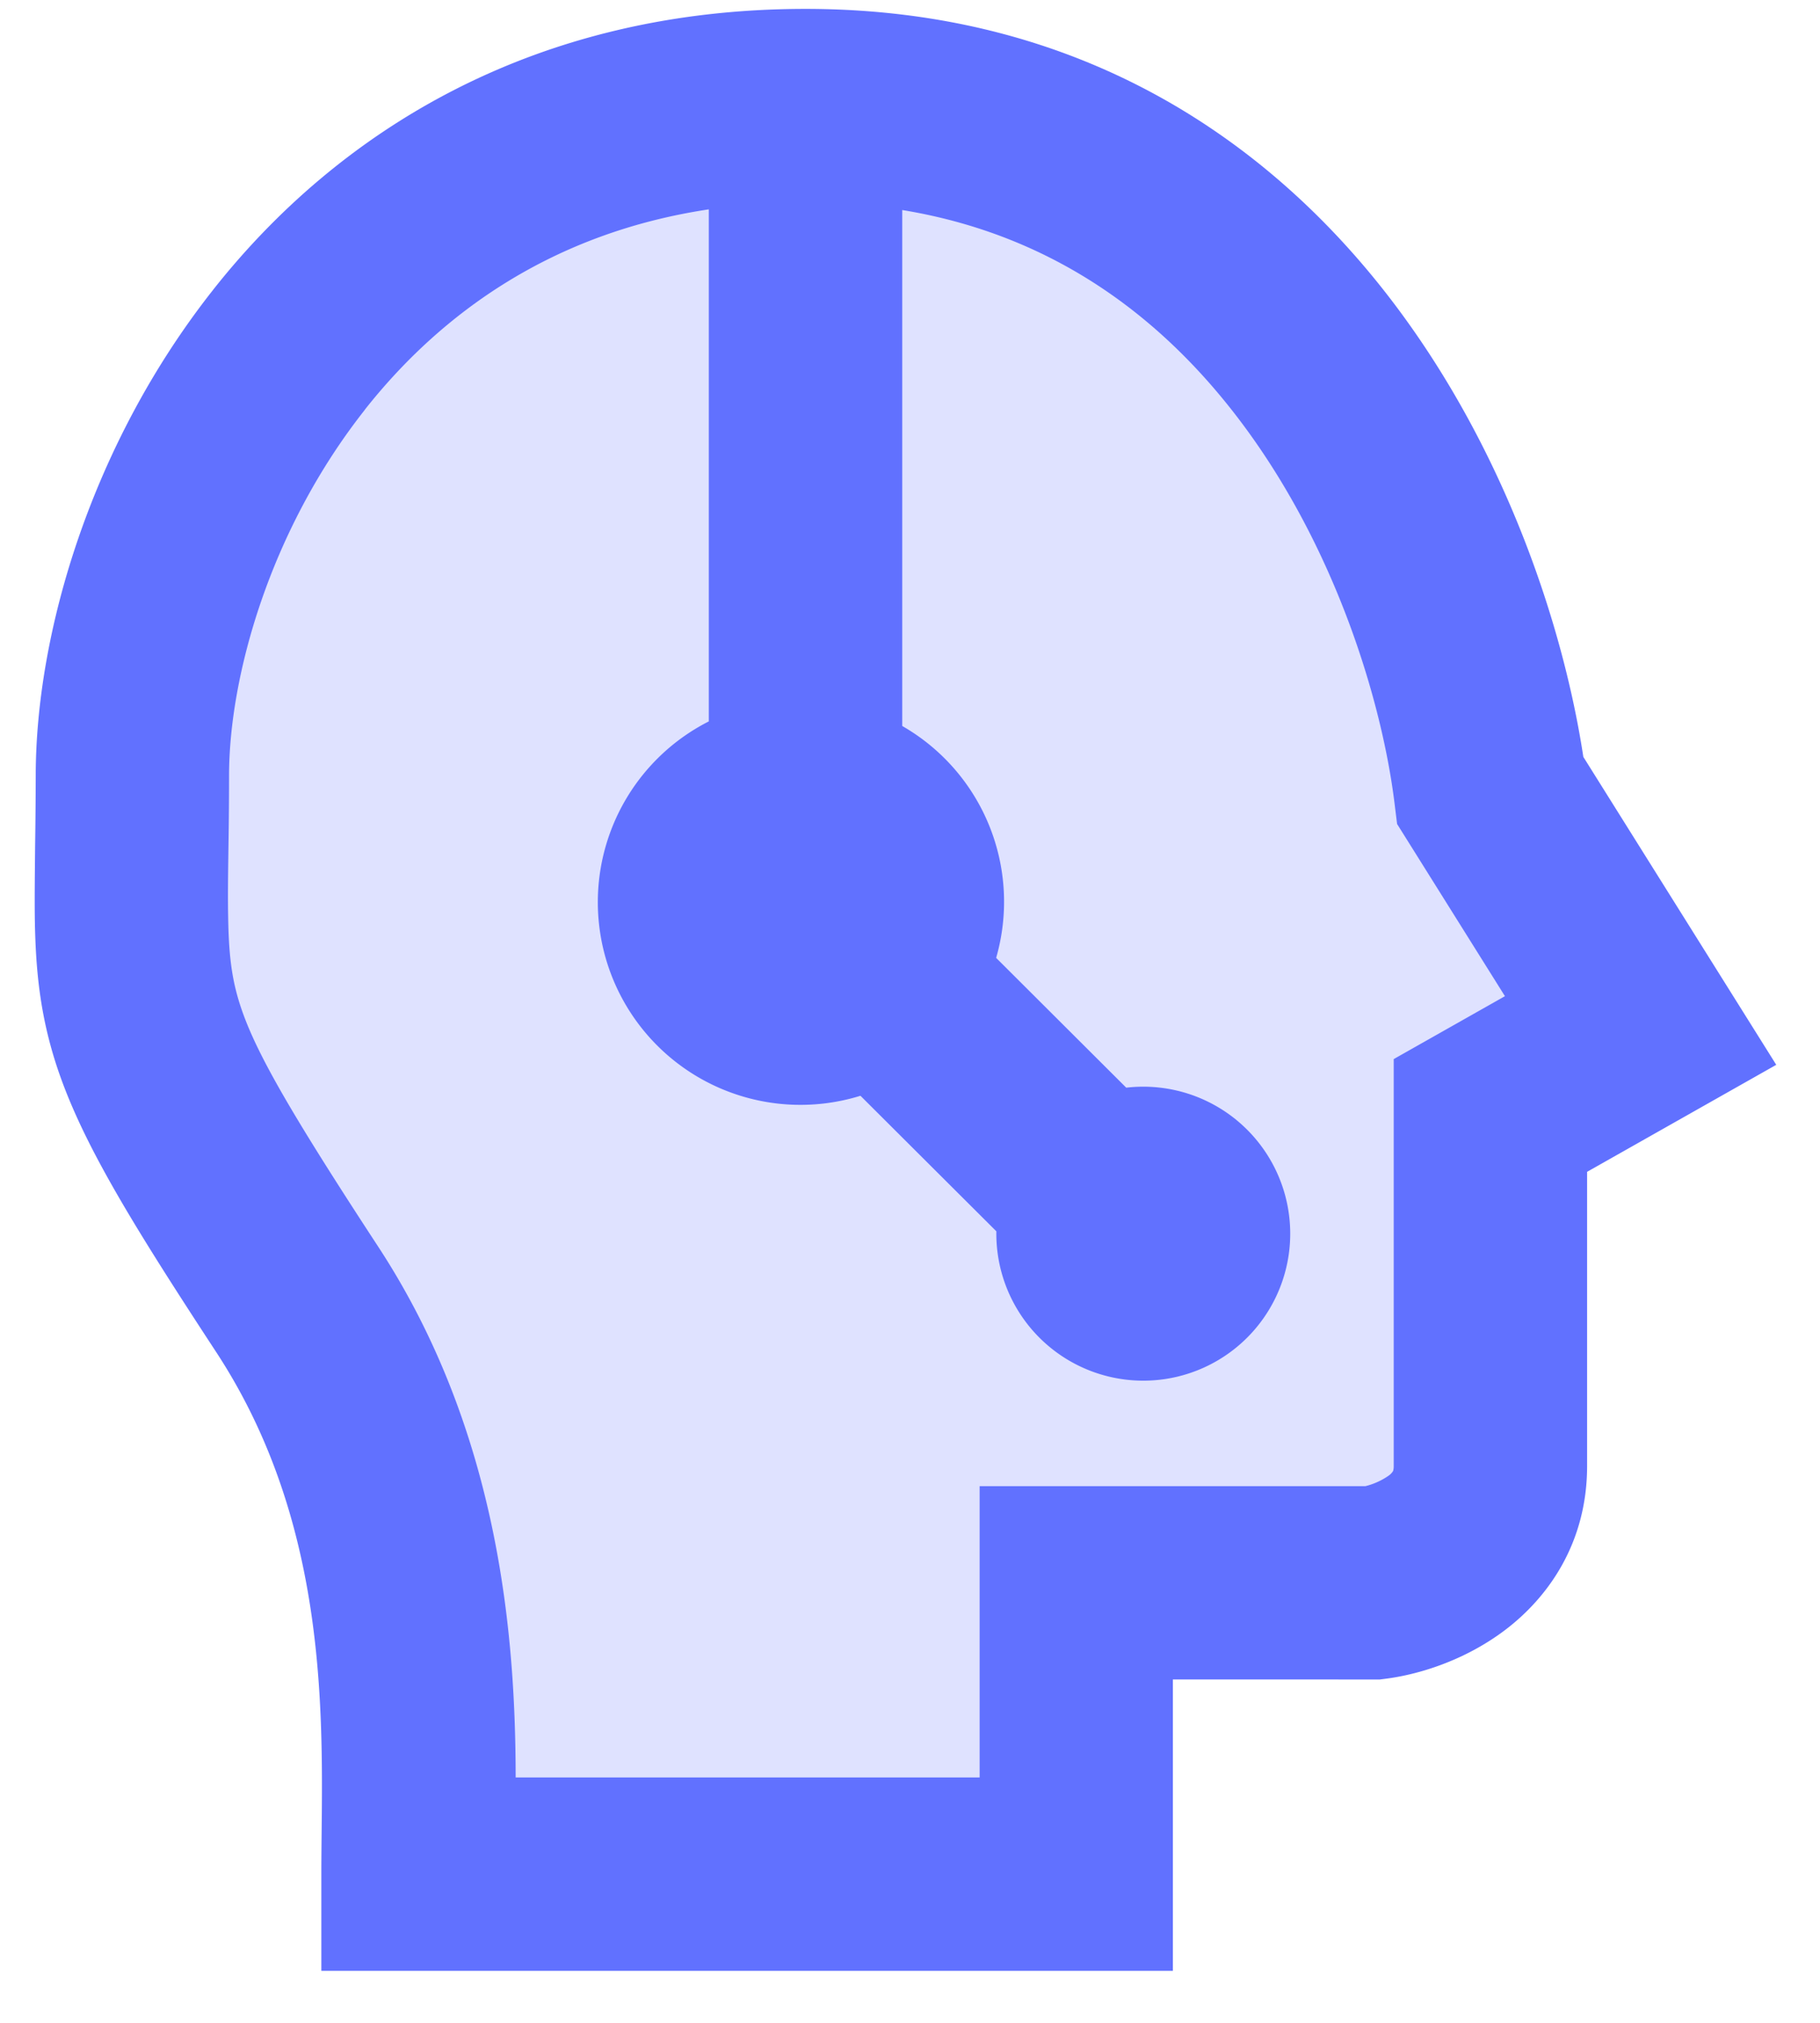
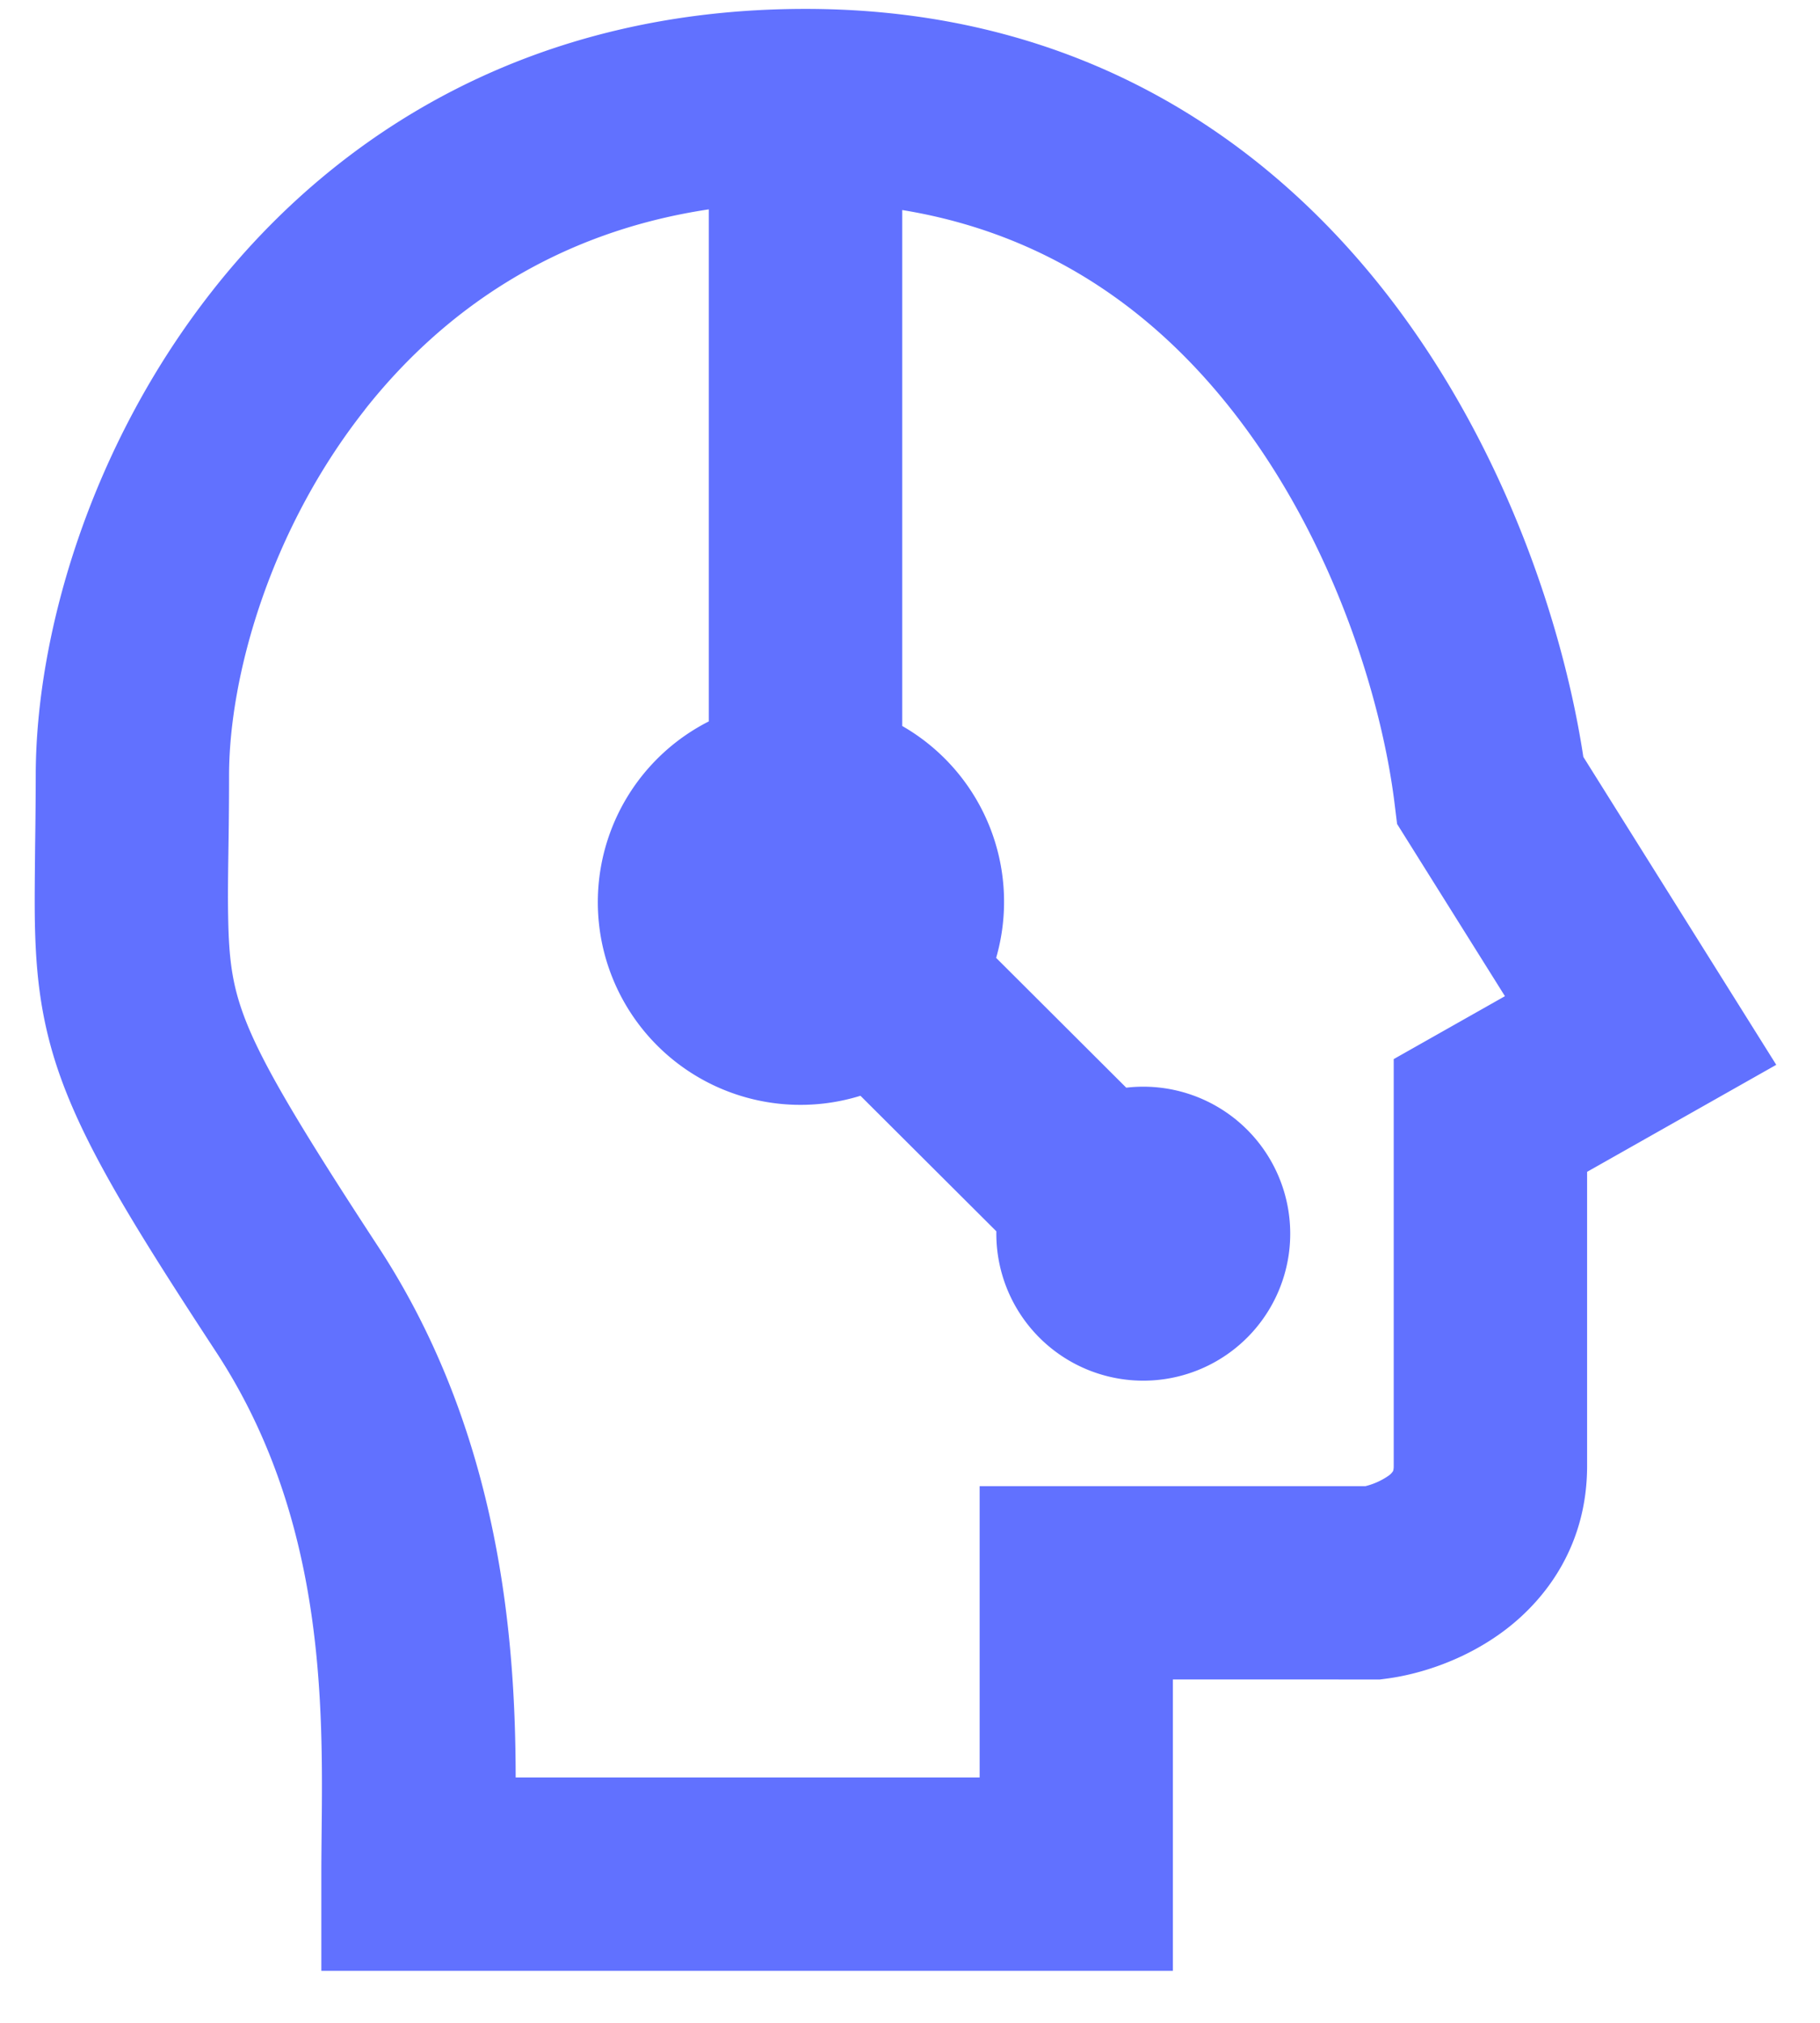
<svg xmlns="http://www.w3.org/2000/svg" width="27" height="30" fill="none">
-   <path opacity=".2" d="m16.161 1.957-3.938-.762-5.145 2.223-4.129 5.018v7.114l3.557 5.336.572 6.478h9.655v-4.636h5.653v-5.59l2.096-2.223-2.858-8.194-5.463-4.764Z" fill="#6171FF" />
  <path fill-rule="evenodd" clip-rule="evenodd" d="M3.16 4.3C5.01 1.956 7.906.132 11.95.132c4.092 0 6.923 1.975 8.738 4.38 1.68 2.226 2.516 4.84 2.801 6.713l2.862 4.567-2.806 1.587v4.362c0 1.138-.573 1.946-1.219 2.435-.6.453-1.282.658-1.763.72l-.092.012H17.4v4.321H4.767v-1.434c0-.188.002-.386.004-.594.021-1.935.05-4.682-1.56-7.143-1.373-2.096-2.13-3.335-2.461-4.552-.174-.638-.222-1.225-.233-1.848-.005-.316 0-.7.004-1.122a83.5 83.5 0 0 0 .009-1.03c0-2.118.823-4.917 2.632-7.208Zm2.253 1.777c-1.405 1.78-2.015 3.95-2.015 5.43 0 .457-.005.823-.01 1.14-.005.363-.009.662-.003.962.008.5.045.825.132 1.144.19.694.656 1.54 2.093 3.735 1.826 2.788 2.037 5.864 2.04 7.873h6.883v-4.32h5.722a1.041 1.041 0 0 0 .34-.152.248.248 0 0 0 .07-.07.059.059 0 0 0 .005-.015.254.254 0 0 0 .006-.062v-6.035l1.65-.933-1.6-2.554-.039-.316c-.186-1.499-.873-3.787-2.289-5.662-1.15-1.524-2.757-2.758-5.013-3.127v7.652a3.005 3.005 0 0 1 1.393 3.439l1.93 1.925a2.18 2.18 0 1 1-1.927 2.13l-2.016-2.01a3.006 3.006 0 0 1-2.25-5.552V3.105c-2.308.347-3.961 1.526-5.102 2.97Z" fill="#6171FF" />
</svg>